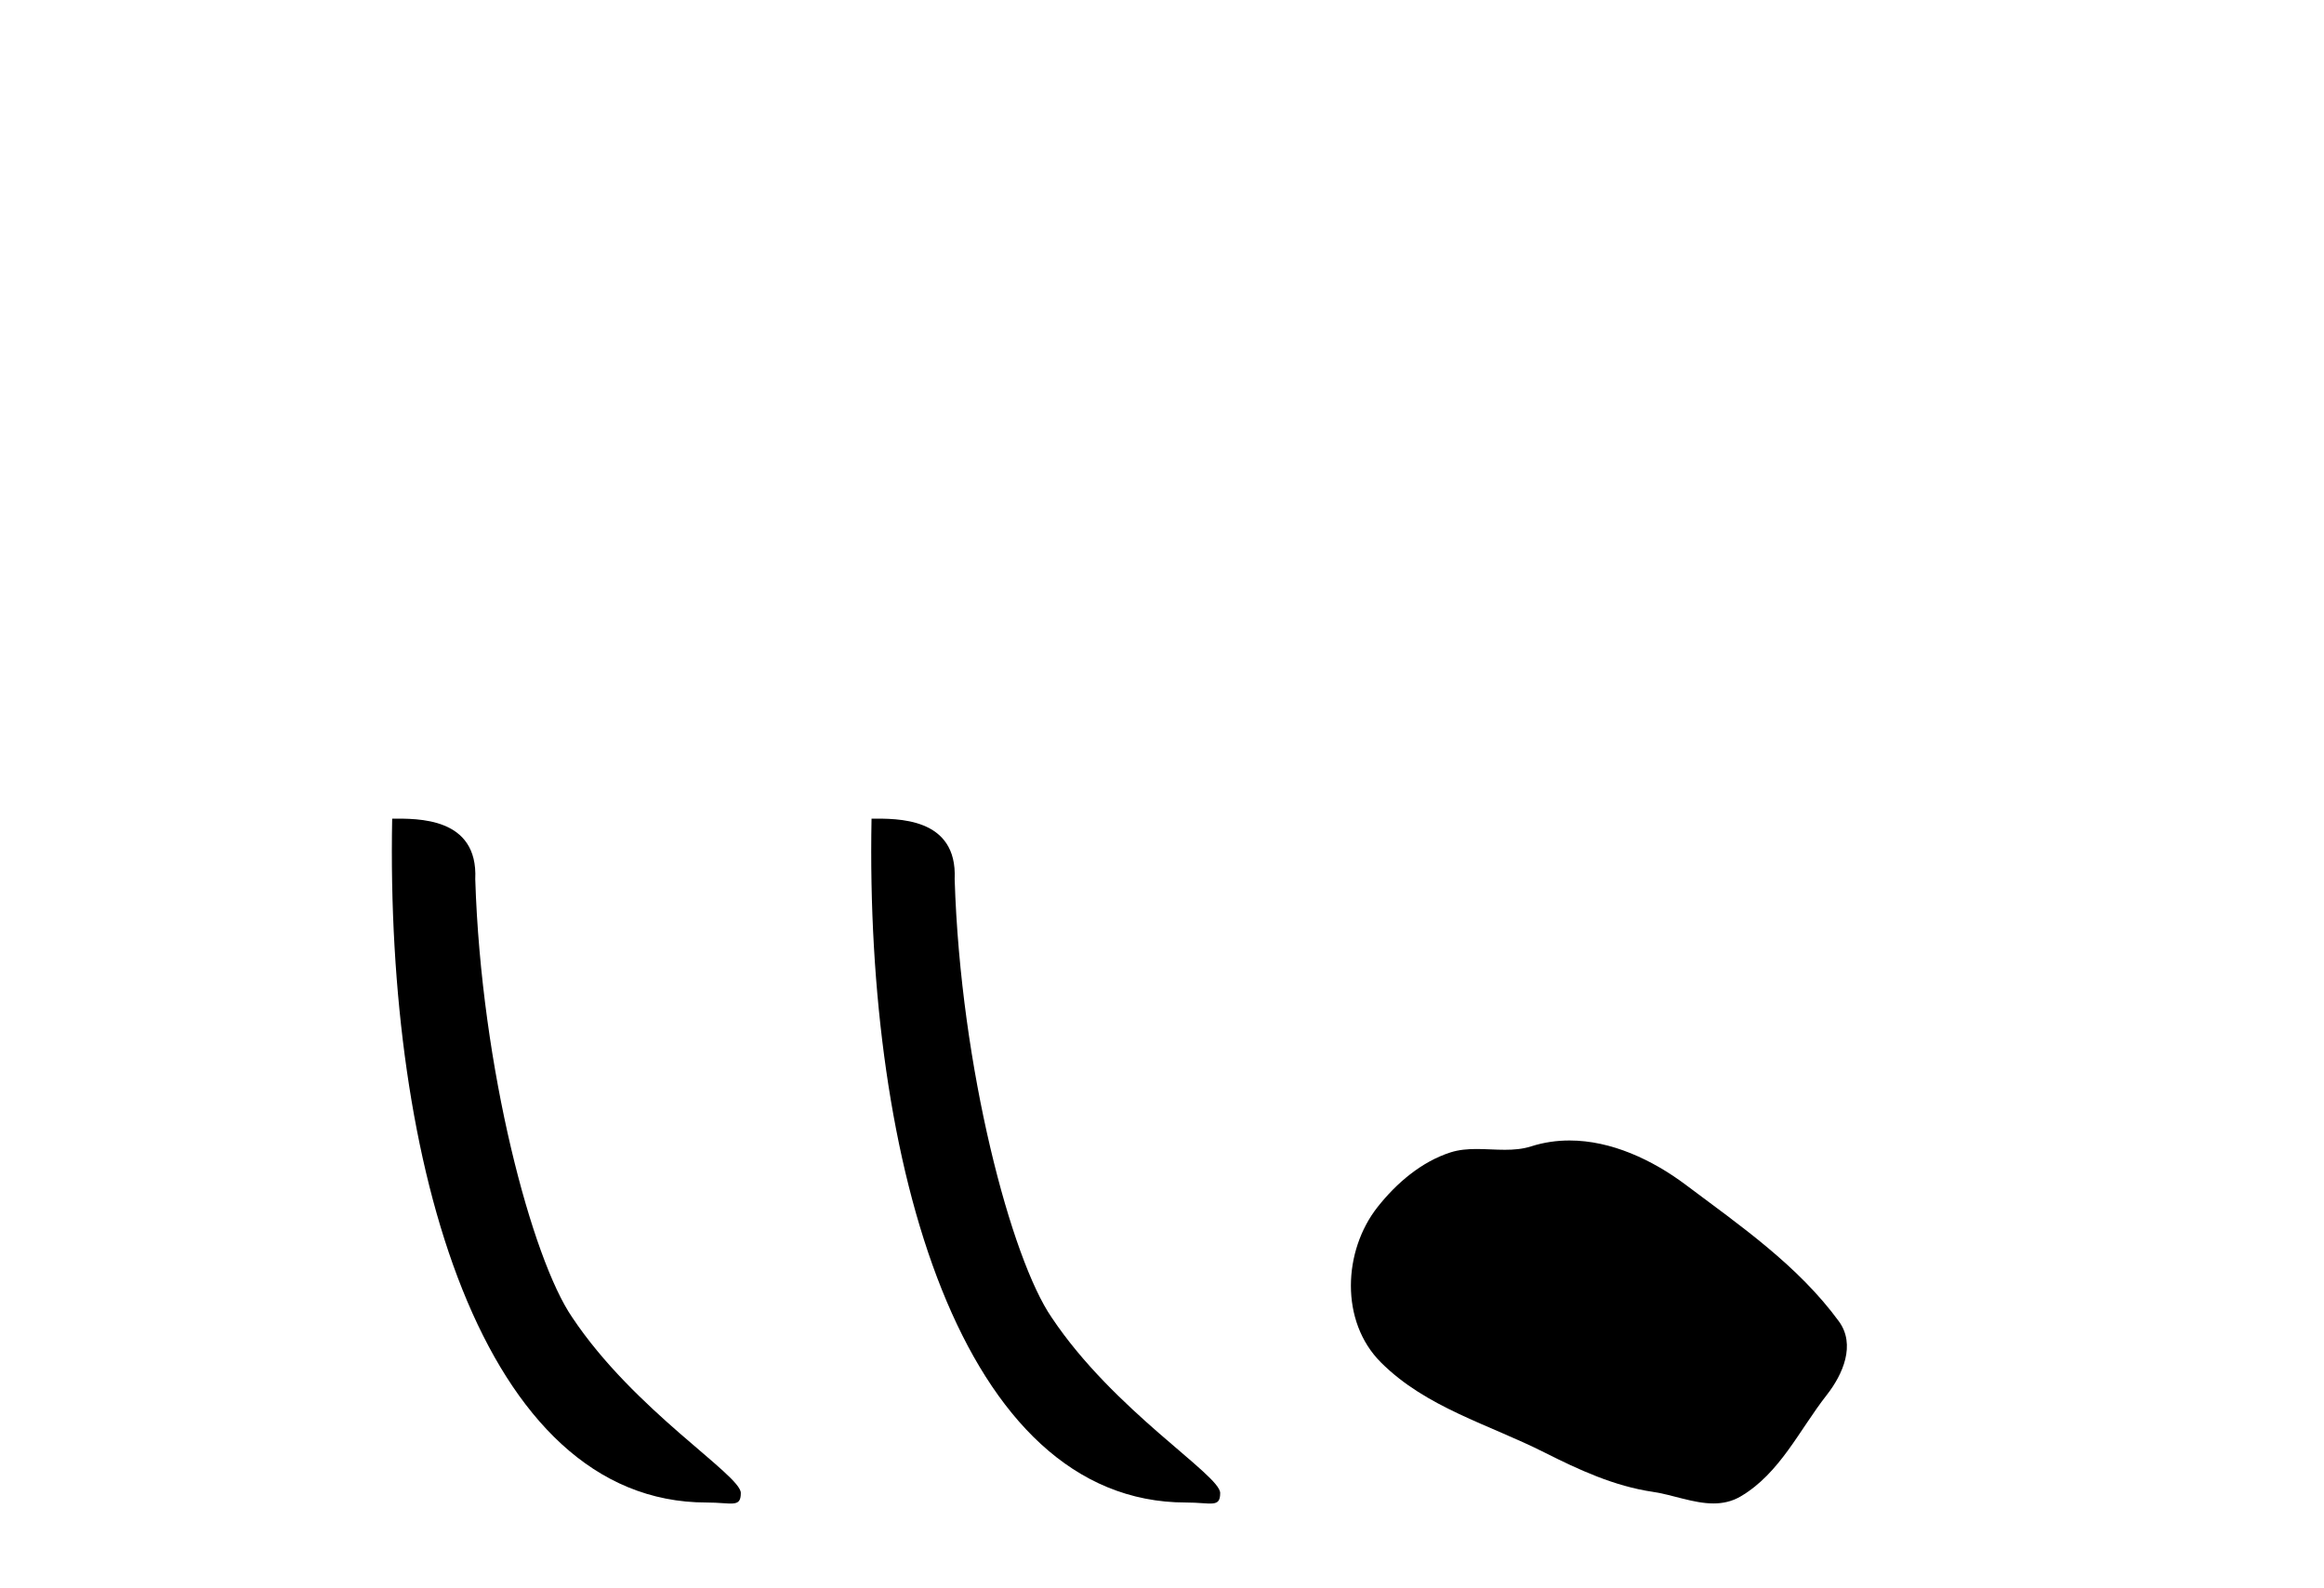
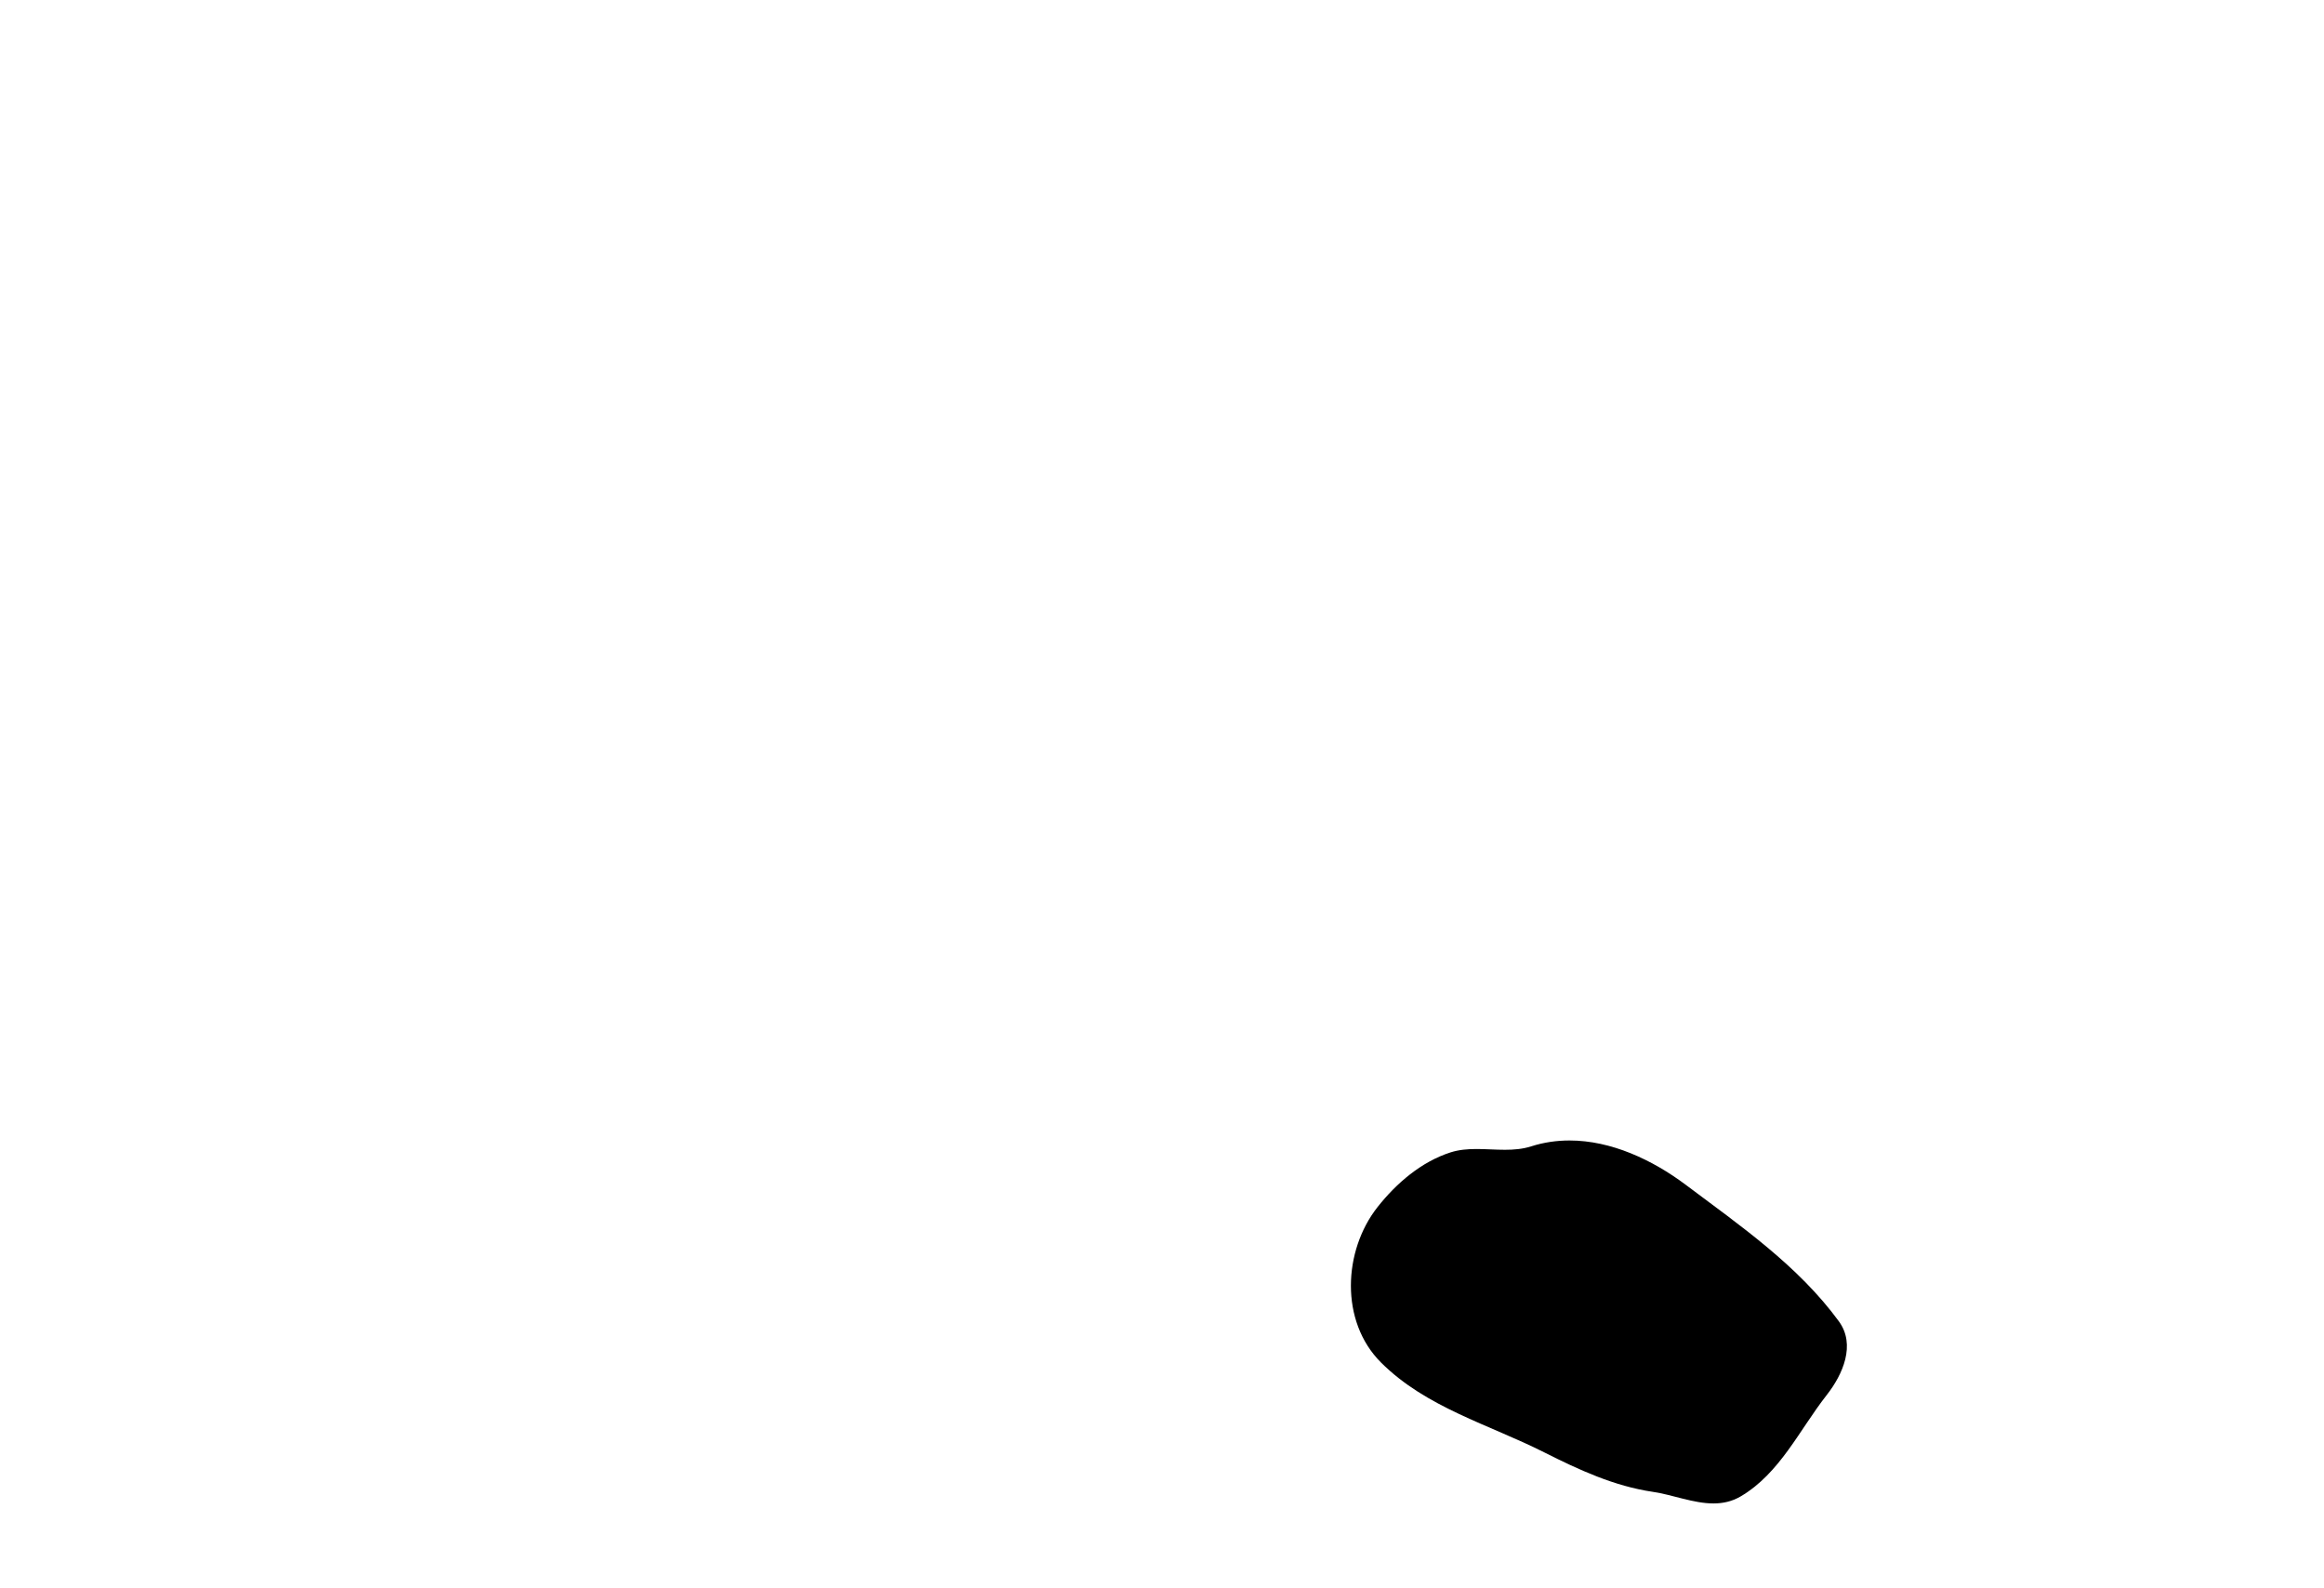
<svg xmlns="http://www.w3.org/2000/svg" width="60.0" height="41.0">
-   <path d="M 18.241 38.785 C 18.895 38.785 19.126 38.932 19.126 38.539 C 19.126 38.071 16.38 36.418 14.772 34.004 C 13.741 32.504 12.424 27.607 12.27 22.695 C 12.347 21.083 10.765 21.132 10.125 21.132 C 9.954 30.016 12.429 38.785 18.241 38.785 Z" style="fill:#000000;stroke:none" />
-   <path d="M 30.618 38.785 C 31.271 38.785 31.503 38.932 31.502 38.539 C 31.502 38.071 28.756 36.418 27.148 34.004 C 26.117 32.504 24.8 27.607 24.647 22.695 C 24.723 21.083 23.142 21.132 22.501 21.132 C 22.331 30.016 24.805 38.785 30.618 38.785 Z" style="fill:#000000;stroke:none" />
  <path d="M 40.521 29.44 C 40.19 29.44 39.858 29.487 39.53 29.592 C 39.31 29.662 39.083 29.68 38.854 29.68 C 38.61 29.68 38.363 29.66 38.12 29.66 C 37.891 29.66 37.666 29.678 37.447 29.748 C 36.696 29.99 36.051 30.542 35.564 31.16 C 34.678 32.284 34.588 34.108 35.654 35.171 C 36.818 36.334 38.441 36.77 39.867 37.49 C 40.76 37.94 41.676 38.364 42.673 38.51 C 43.181 38.584 43.718 38.809 44.237 38.809 C 44.476 38.809 44.711 38.761 44.937 38.629 C 45.95 38.036 46.457 36.909 47.159 36.014 C 47.582 35.475 47.915 34.71 47.475 34.108 C 46.426 32.673 44.931 31.641 43.519 30.582 C 42.66 29.939 41.597 29.44 40.521 29.44 Z" style="fill:#000000;stroke:none" />
</svg>